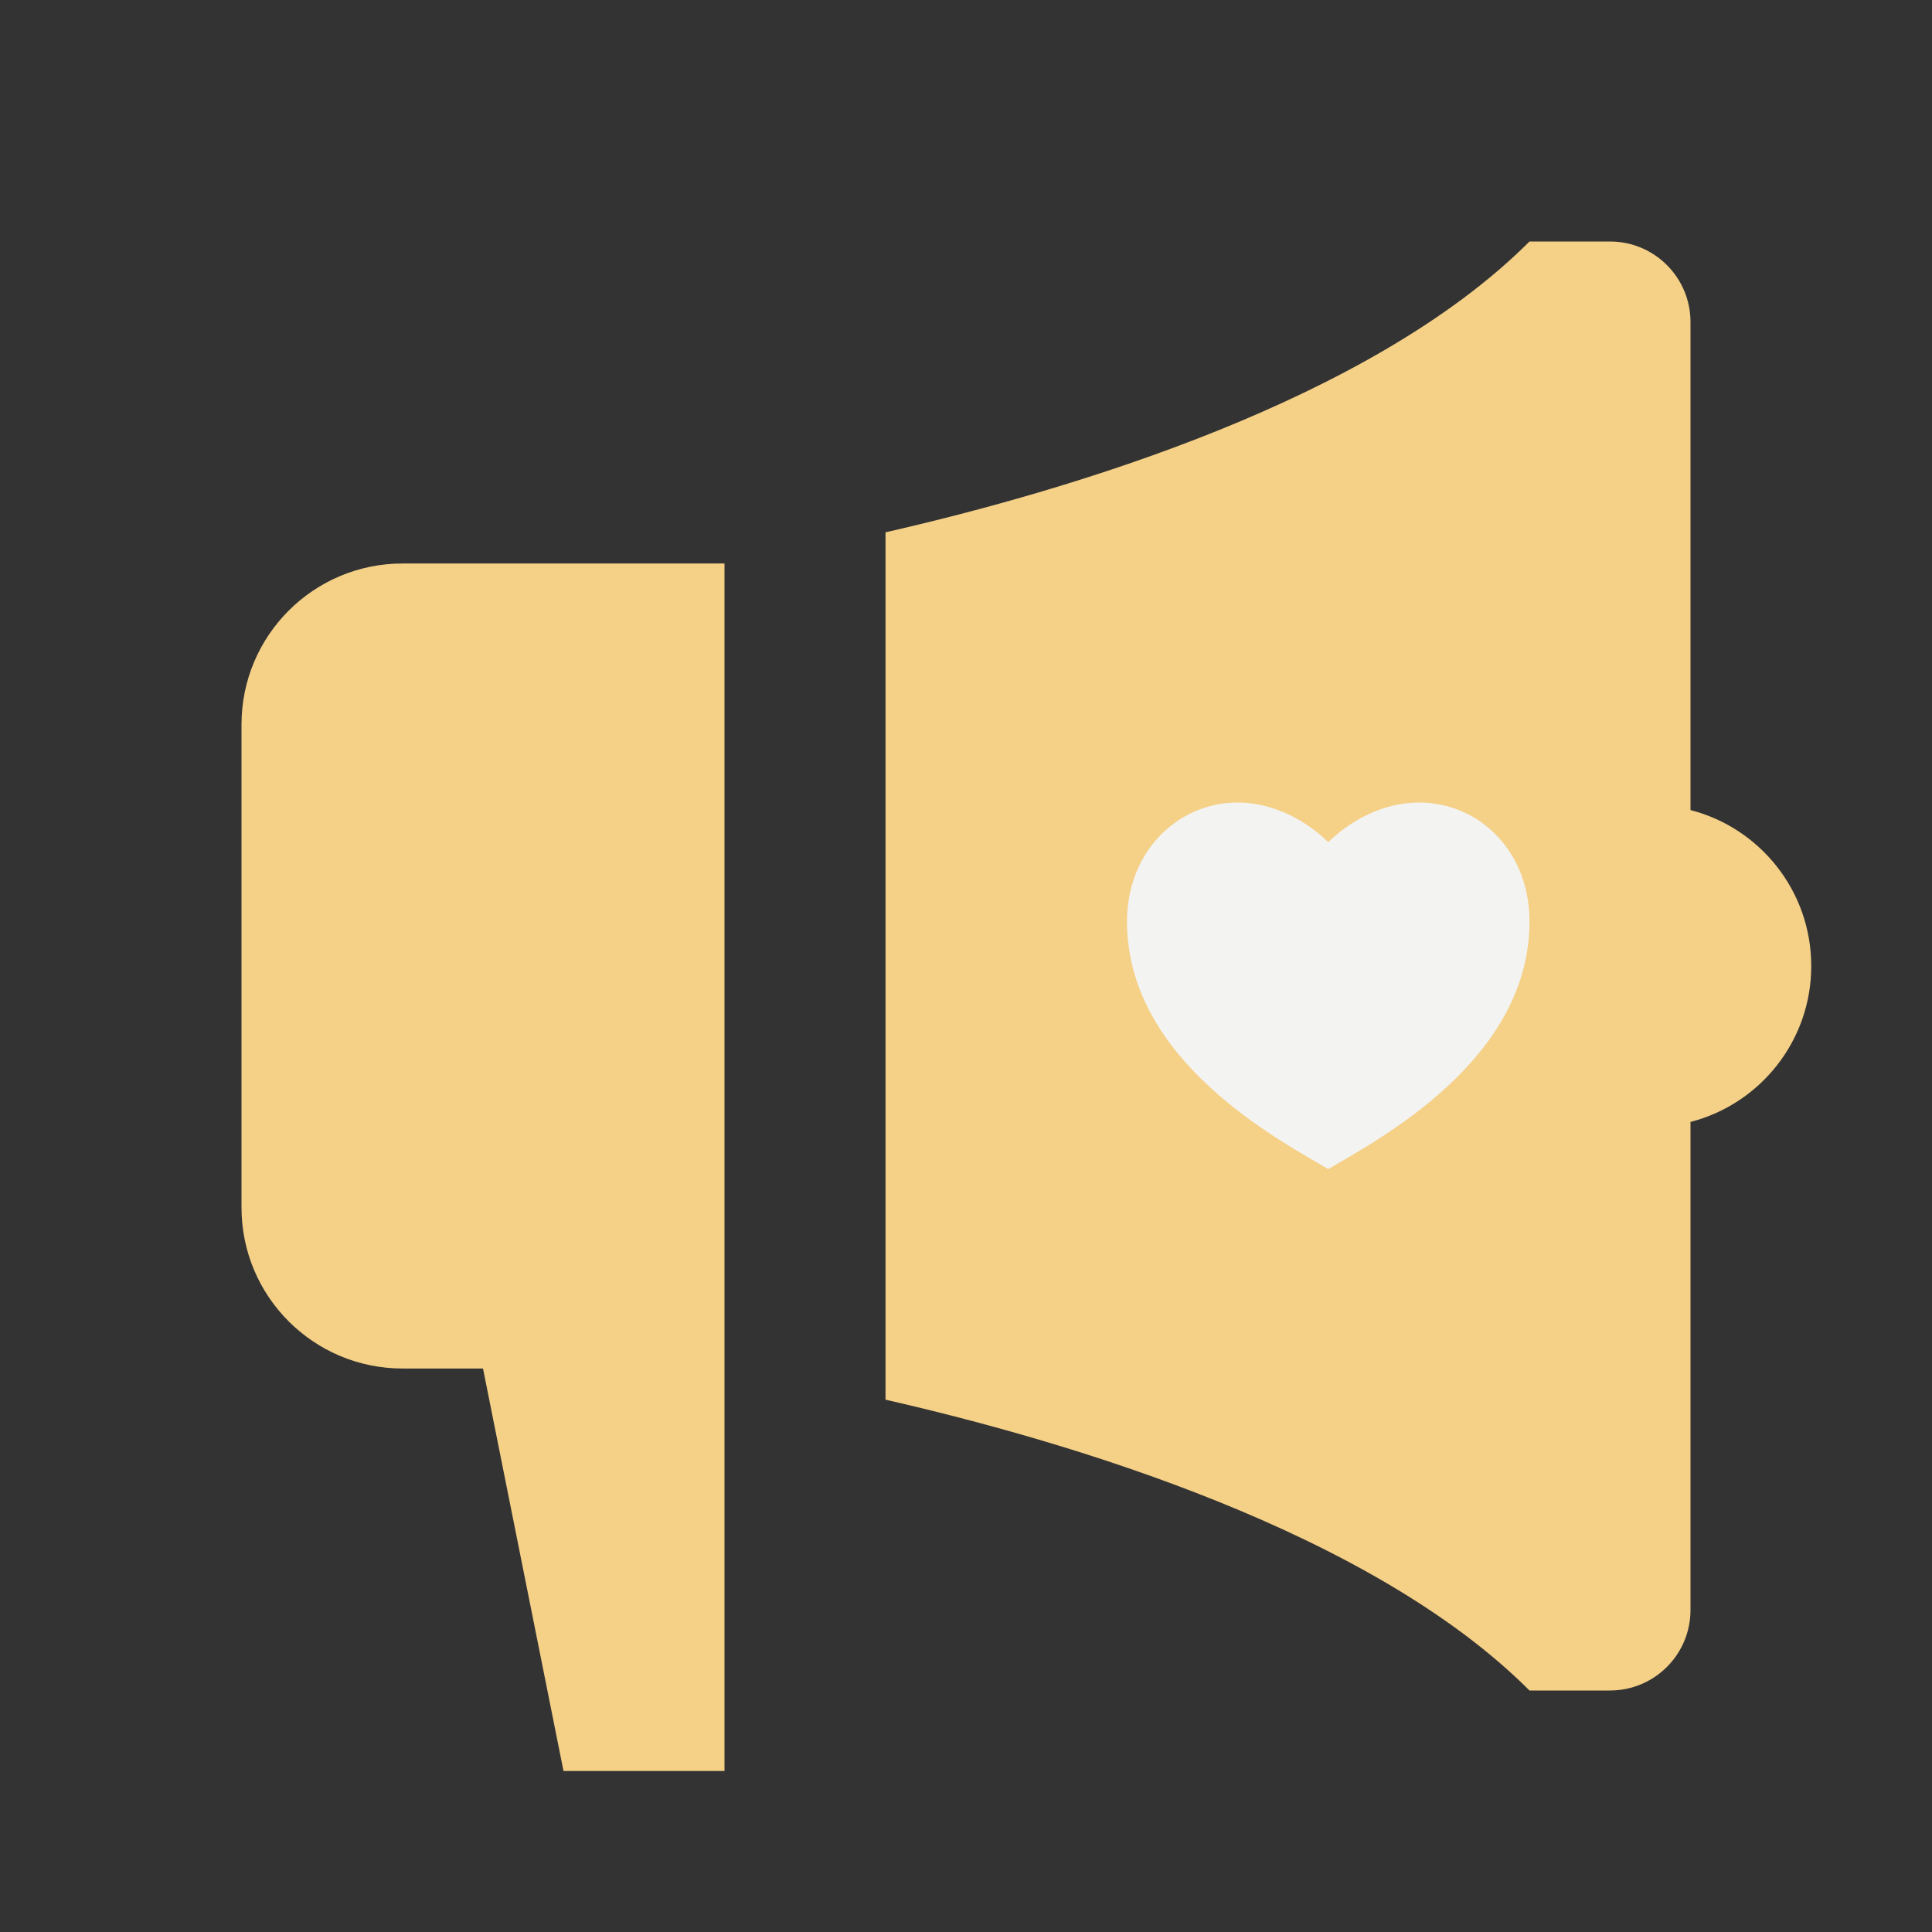
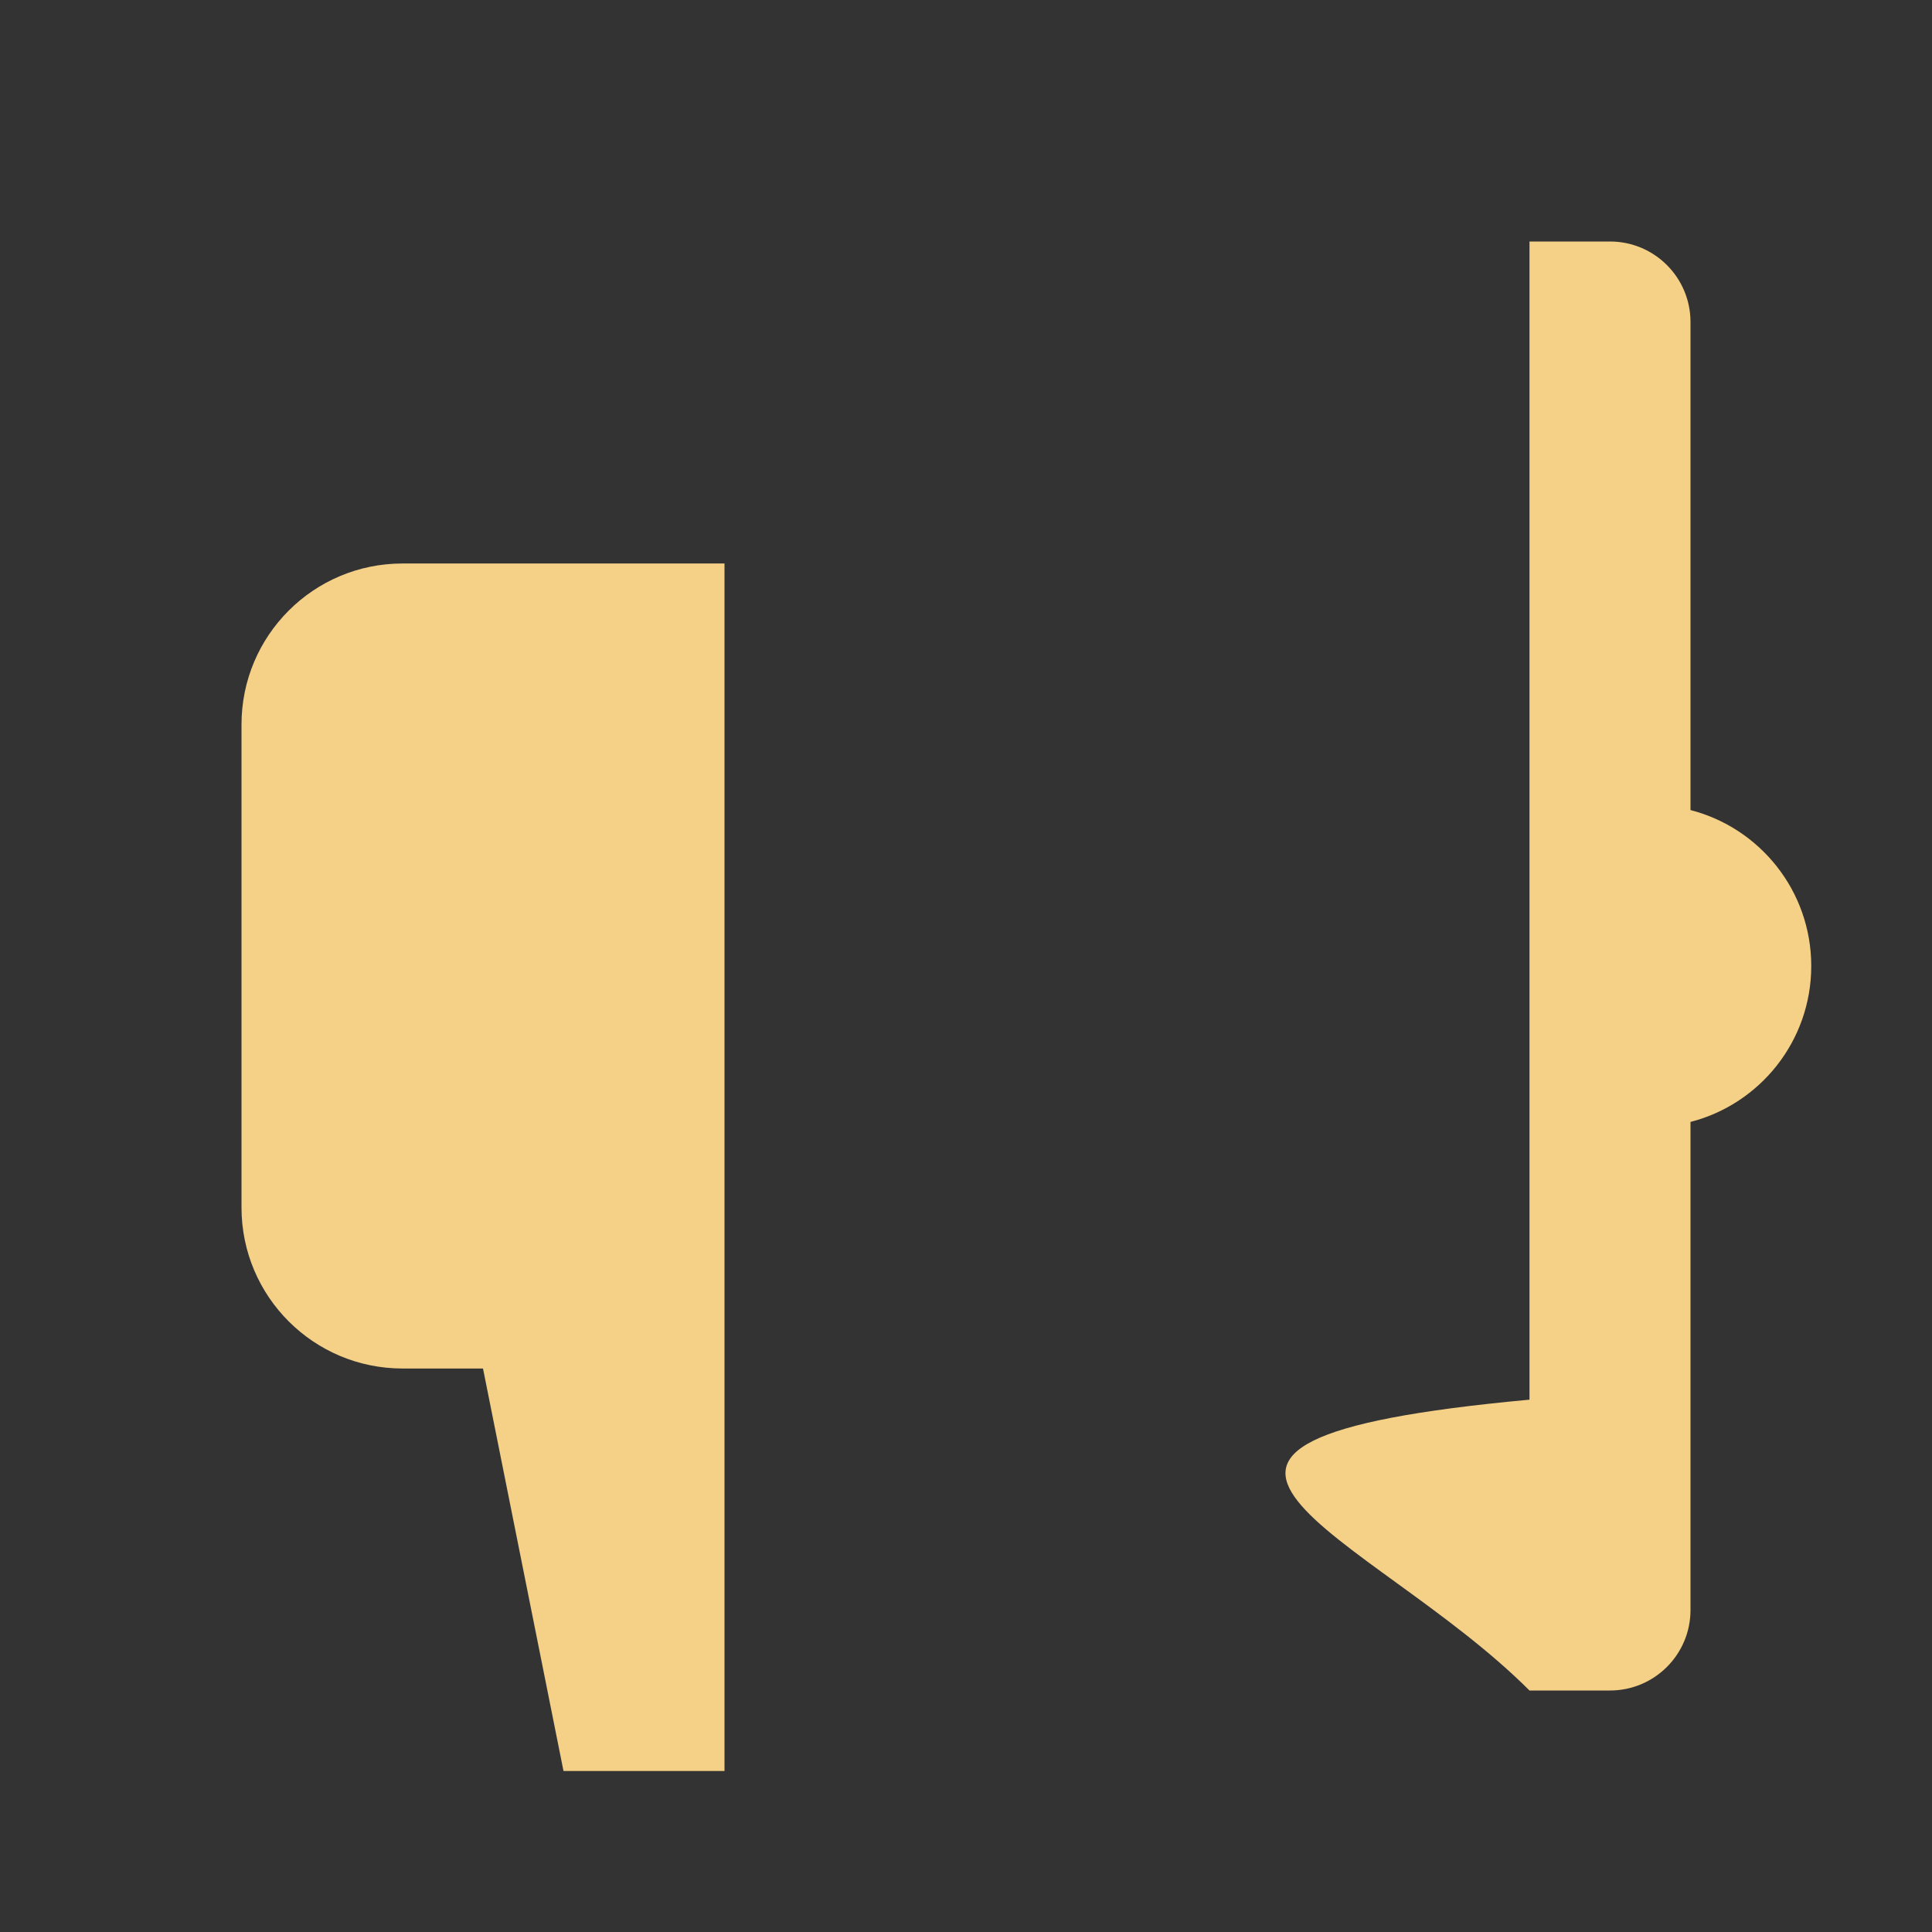
<svg xmlns="http://www.w3.org/2000/svg" width="128" height="128" viewBox="0 0 128 128" fill="none">
  <rect x="0" y="0" width="128" height="128" fill="#333333" stroke="none" />
-   <path d="M112 53.669V21.333C112 18.388 109.612 16 106.667 16H101.333C90.781 26.553 70.948 32.465 58.667 35.268V92.732C70.948 95.534 90.781 101.447 101.333 112H106.667C109.612 112 112 109.612 112 106.667V74.331C116.601 73.147 120 68.97 120 64C120 59.03 116.601 54.853 112 53.669ZM26.667 37.333C20.776 37.333 16 42.109 16 48V80C16 85.891 20.776 90.667 26.667 90.667H32L37.333 117.333H48V37.333H26.667Z" fill="#F5D087" />
-   <path d="M94 53.169C98.05 53.169 101.334 56.451 101.334 61.046C101.334 70.236 91.334 75.487 88 77.456C84.667 75.487 74.667 70.236 74.667 61.046C74.667 56.451 78 53.169 82 53.169C84.48 53.169 86.667 54.482 88 55.795C89.334 54.482 91.52 53.169 94 53.169Z" fill="#F3F3F2" />
+   <path d="M112 53.669V21.333C112 18.388 109.612 16 106.667 16H101.333V92.732C70.948 95.534 90.781 101.447 101.333 112H106.667C109.612 112 112 109.612 112 106.667V74.331C116.601 73.147 120 68.97 120 64C120 59.03 116.601 54.853 112 53.669ZM26.667 37.333C20.776 37.333 16 42.109 16 48V80C16 85.891 20.776 90.667 26.667 90.667H32L37.333 117.333H48V37.333H26.667Z" fill="#F5D087" />
</svg>